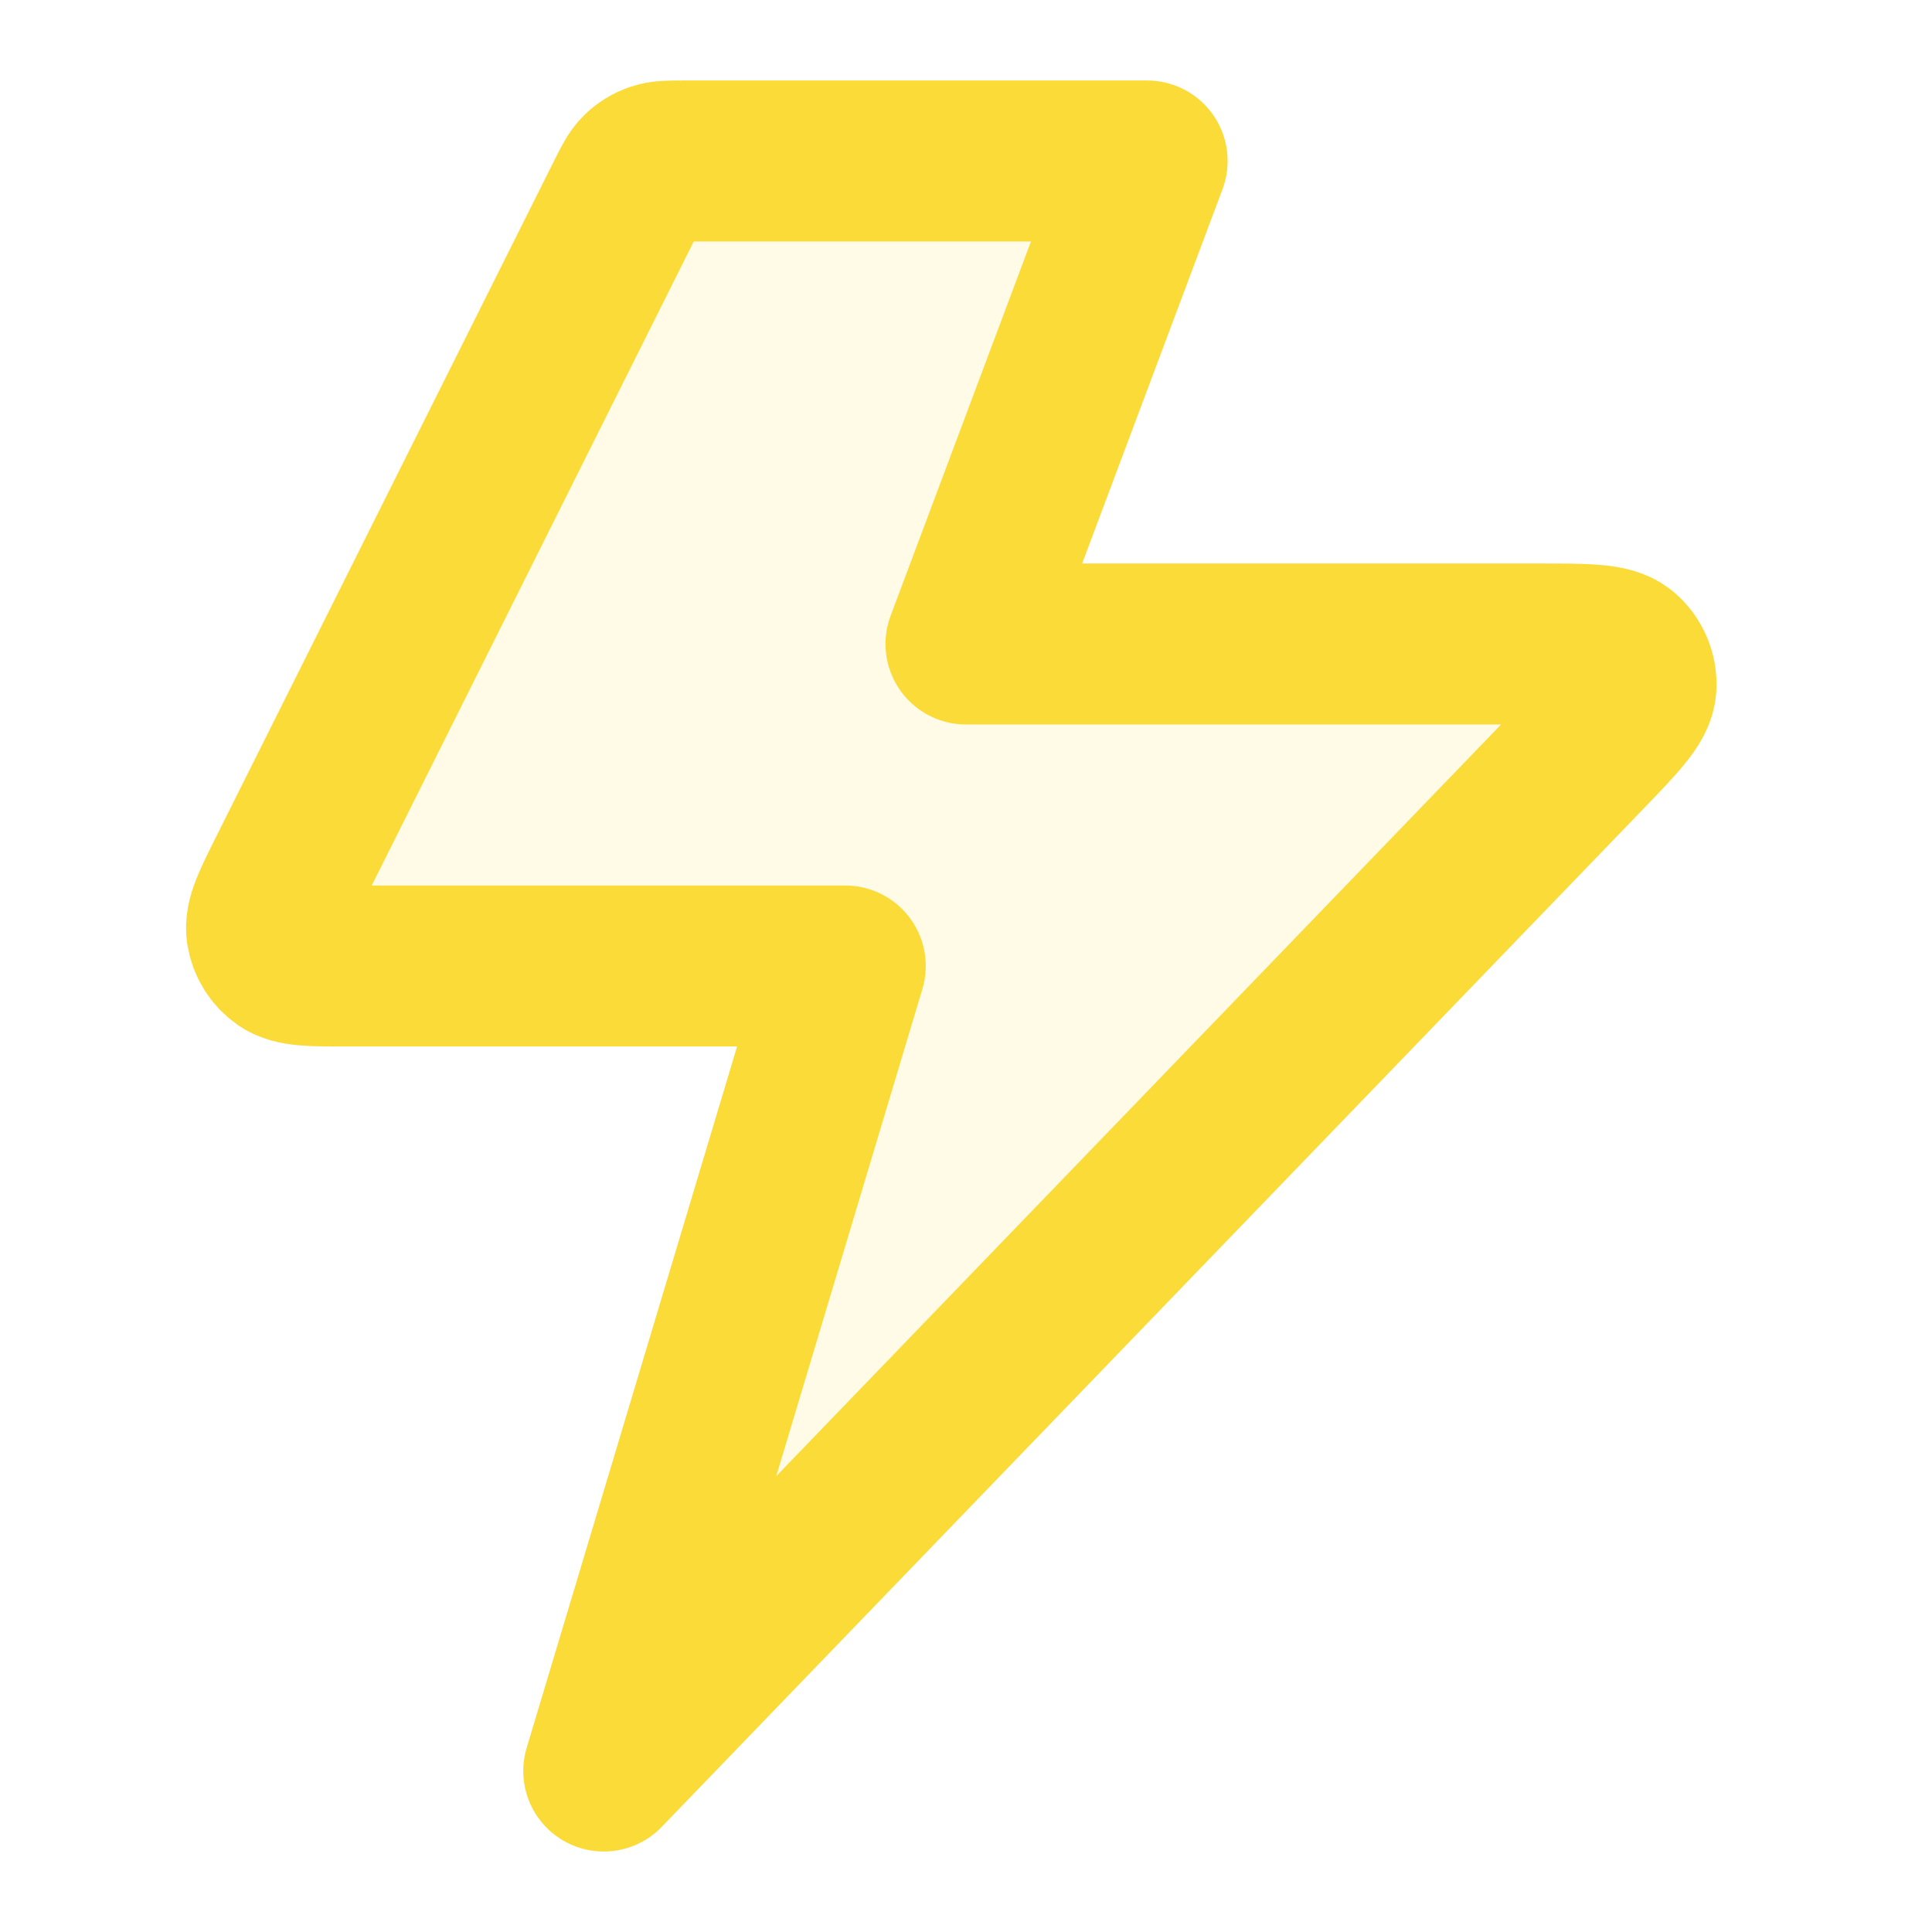
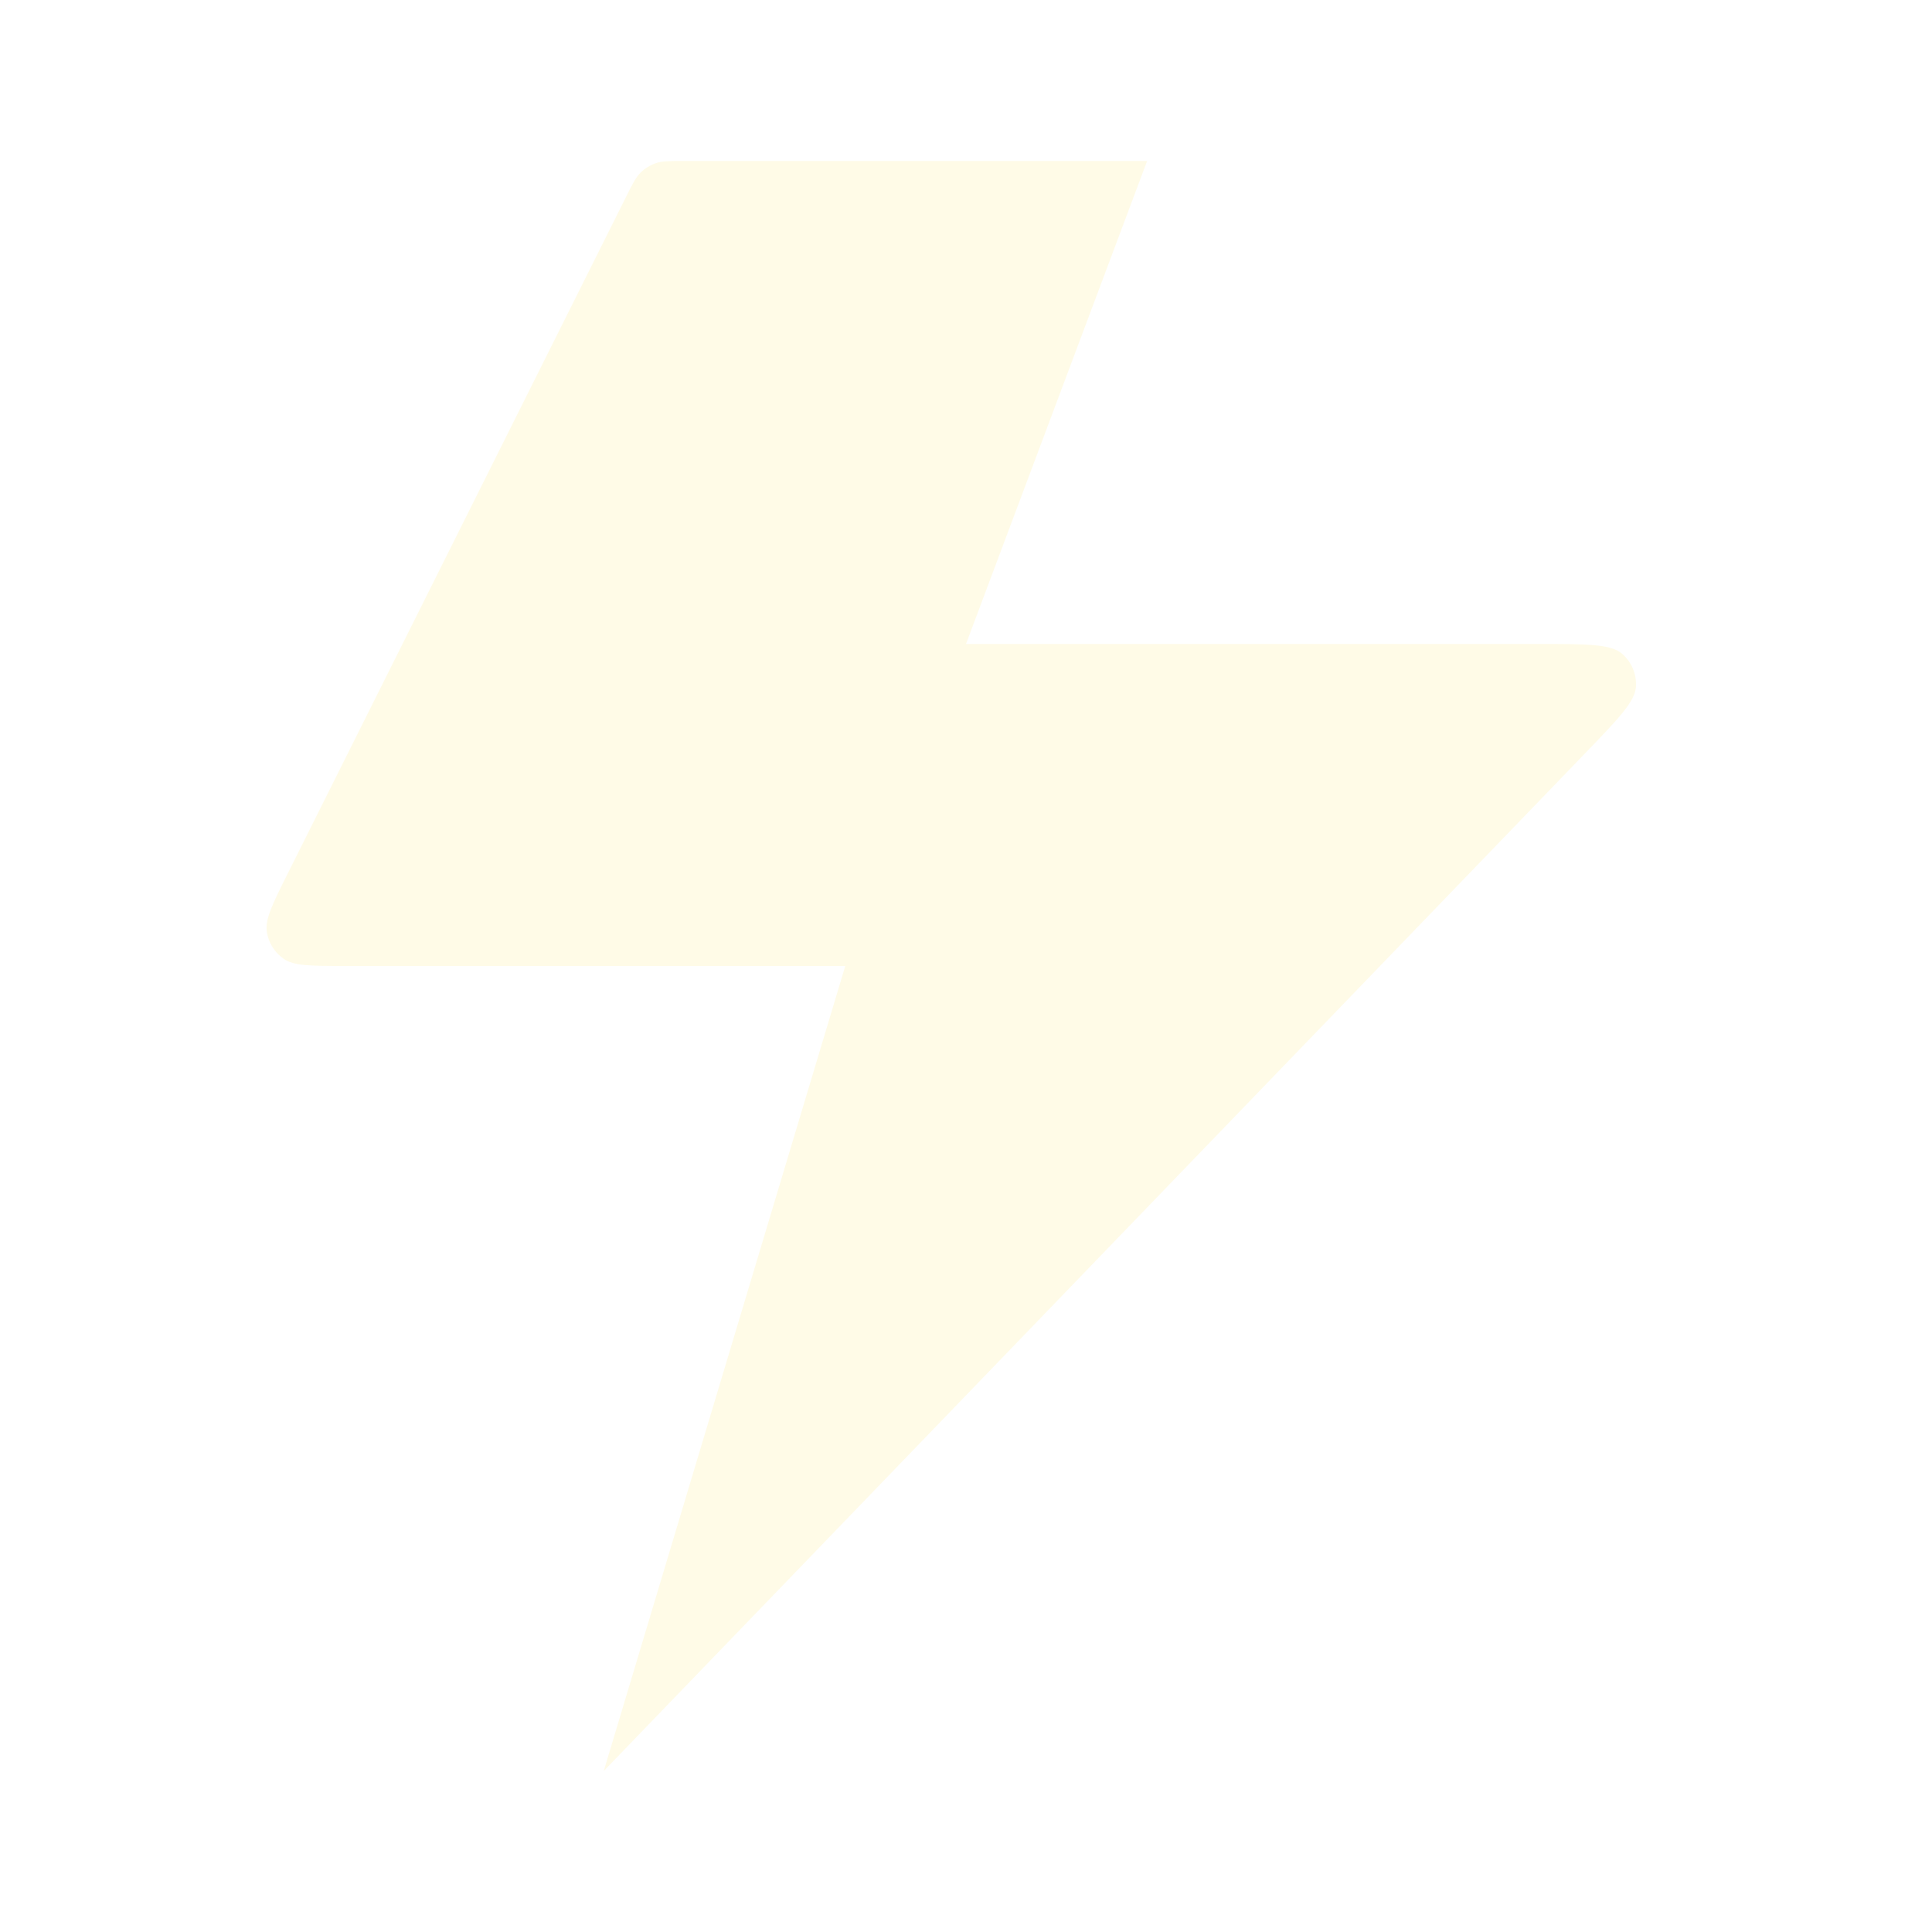
<svg xmlns="http://www.w3.org/2000/svg" width="40" height="40" viewBox="0 0 40 40" fill="none">
  <path opacity="0.12" d="M23.75 3.333H14.157C13.858 3.333 13.709 3.333 13.577 3.379C13.46 3.419 13.354 3.485 13.265 3.571C13.165 3.669 13.098 3.803 12.965 4.07L5.965 18.07C5.645 18.709 5.486 19.029 5.524 19.288C5.557 19.515 5.683 19.718 5.871 19.85C6.086 20 6.443 20 7.157 20H17.5L12.5 36.667L32.822 15.592C33.507 14.881 33.85 14.526 33.87 14.222C33.888 13.957 33.779 13.701 33.577 13.53C33.344 13.333 32.85 13.333 31.862 13.333H20L23.75 3.333Z" fill="#FADB37" />
-   <path d="M23.75 3.333H14.157C13.858 3.333 13.709 3.333 13.577 3.379C13.46 3.419 13.354 3.485 13.265 3.571C13.165 3.669 13.098 3.803 12.965 4.07L5.965 18.07C5.645 18.709 5.486 19.029 5.524 19.288C5.557 19.515 5.683 19.718 5.871 19.85C6.086 20 6.443 20 7.157 20H17.5L12.5 36.667L32.822 15.592C33.507 14.881 33.85 14.526 33.87 14.222C33.888 13.957 33.779 13.701 33.577 13.53C33.344 13.333 32.85 13.333 31.862 13.333H20L23.75 3.333Z" stroke="#FADB37" stroke-width="3.333" stroke-linecap="round" stroke-linejoin="round" />
</svg>